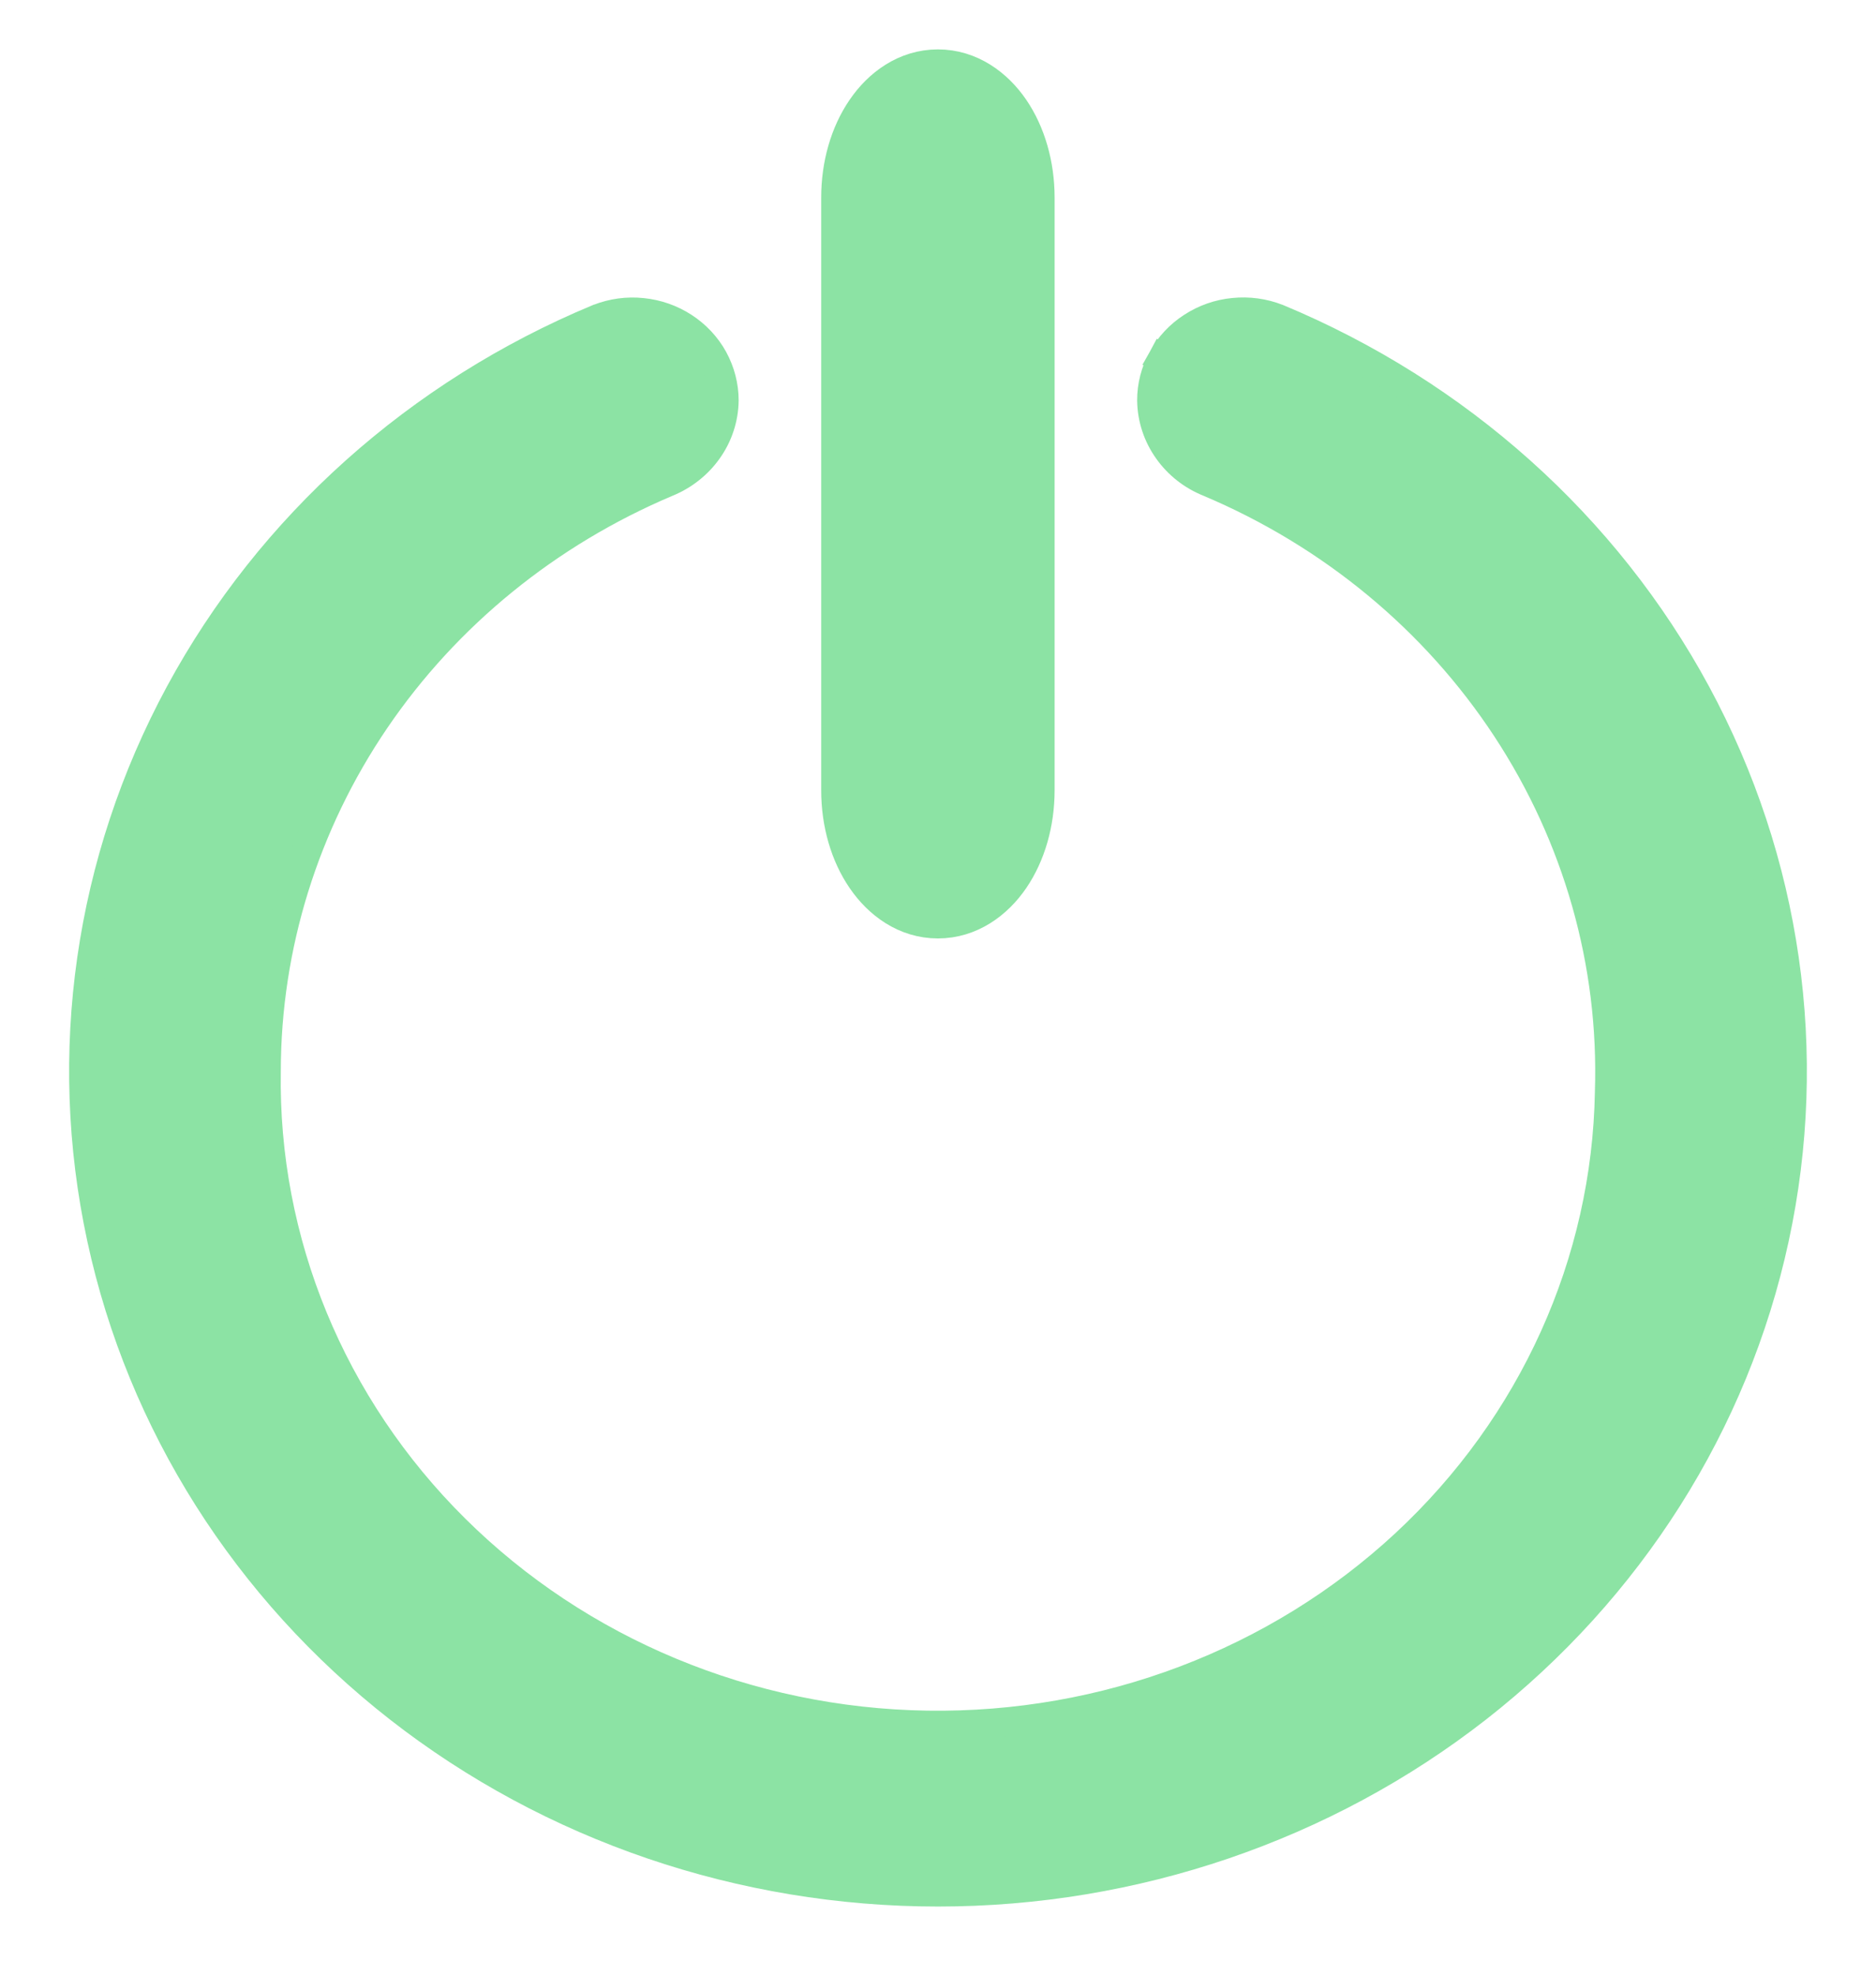
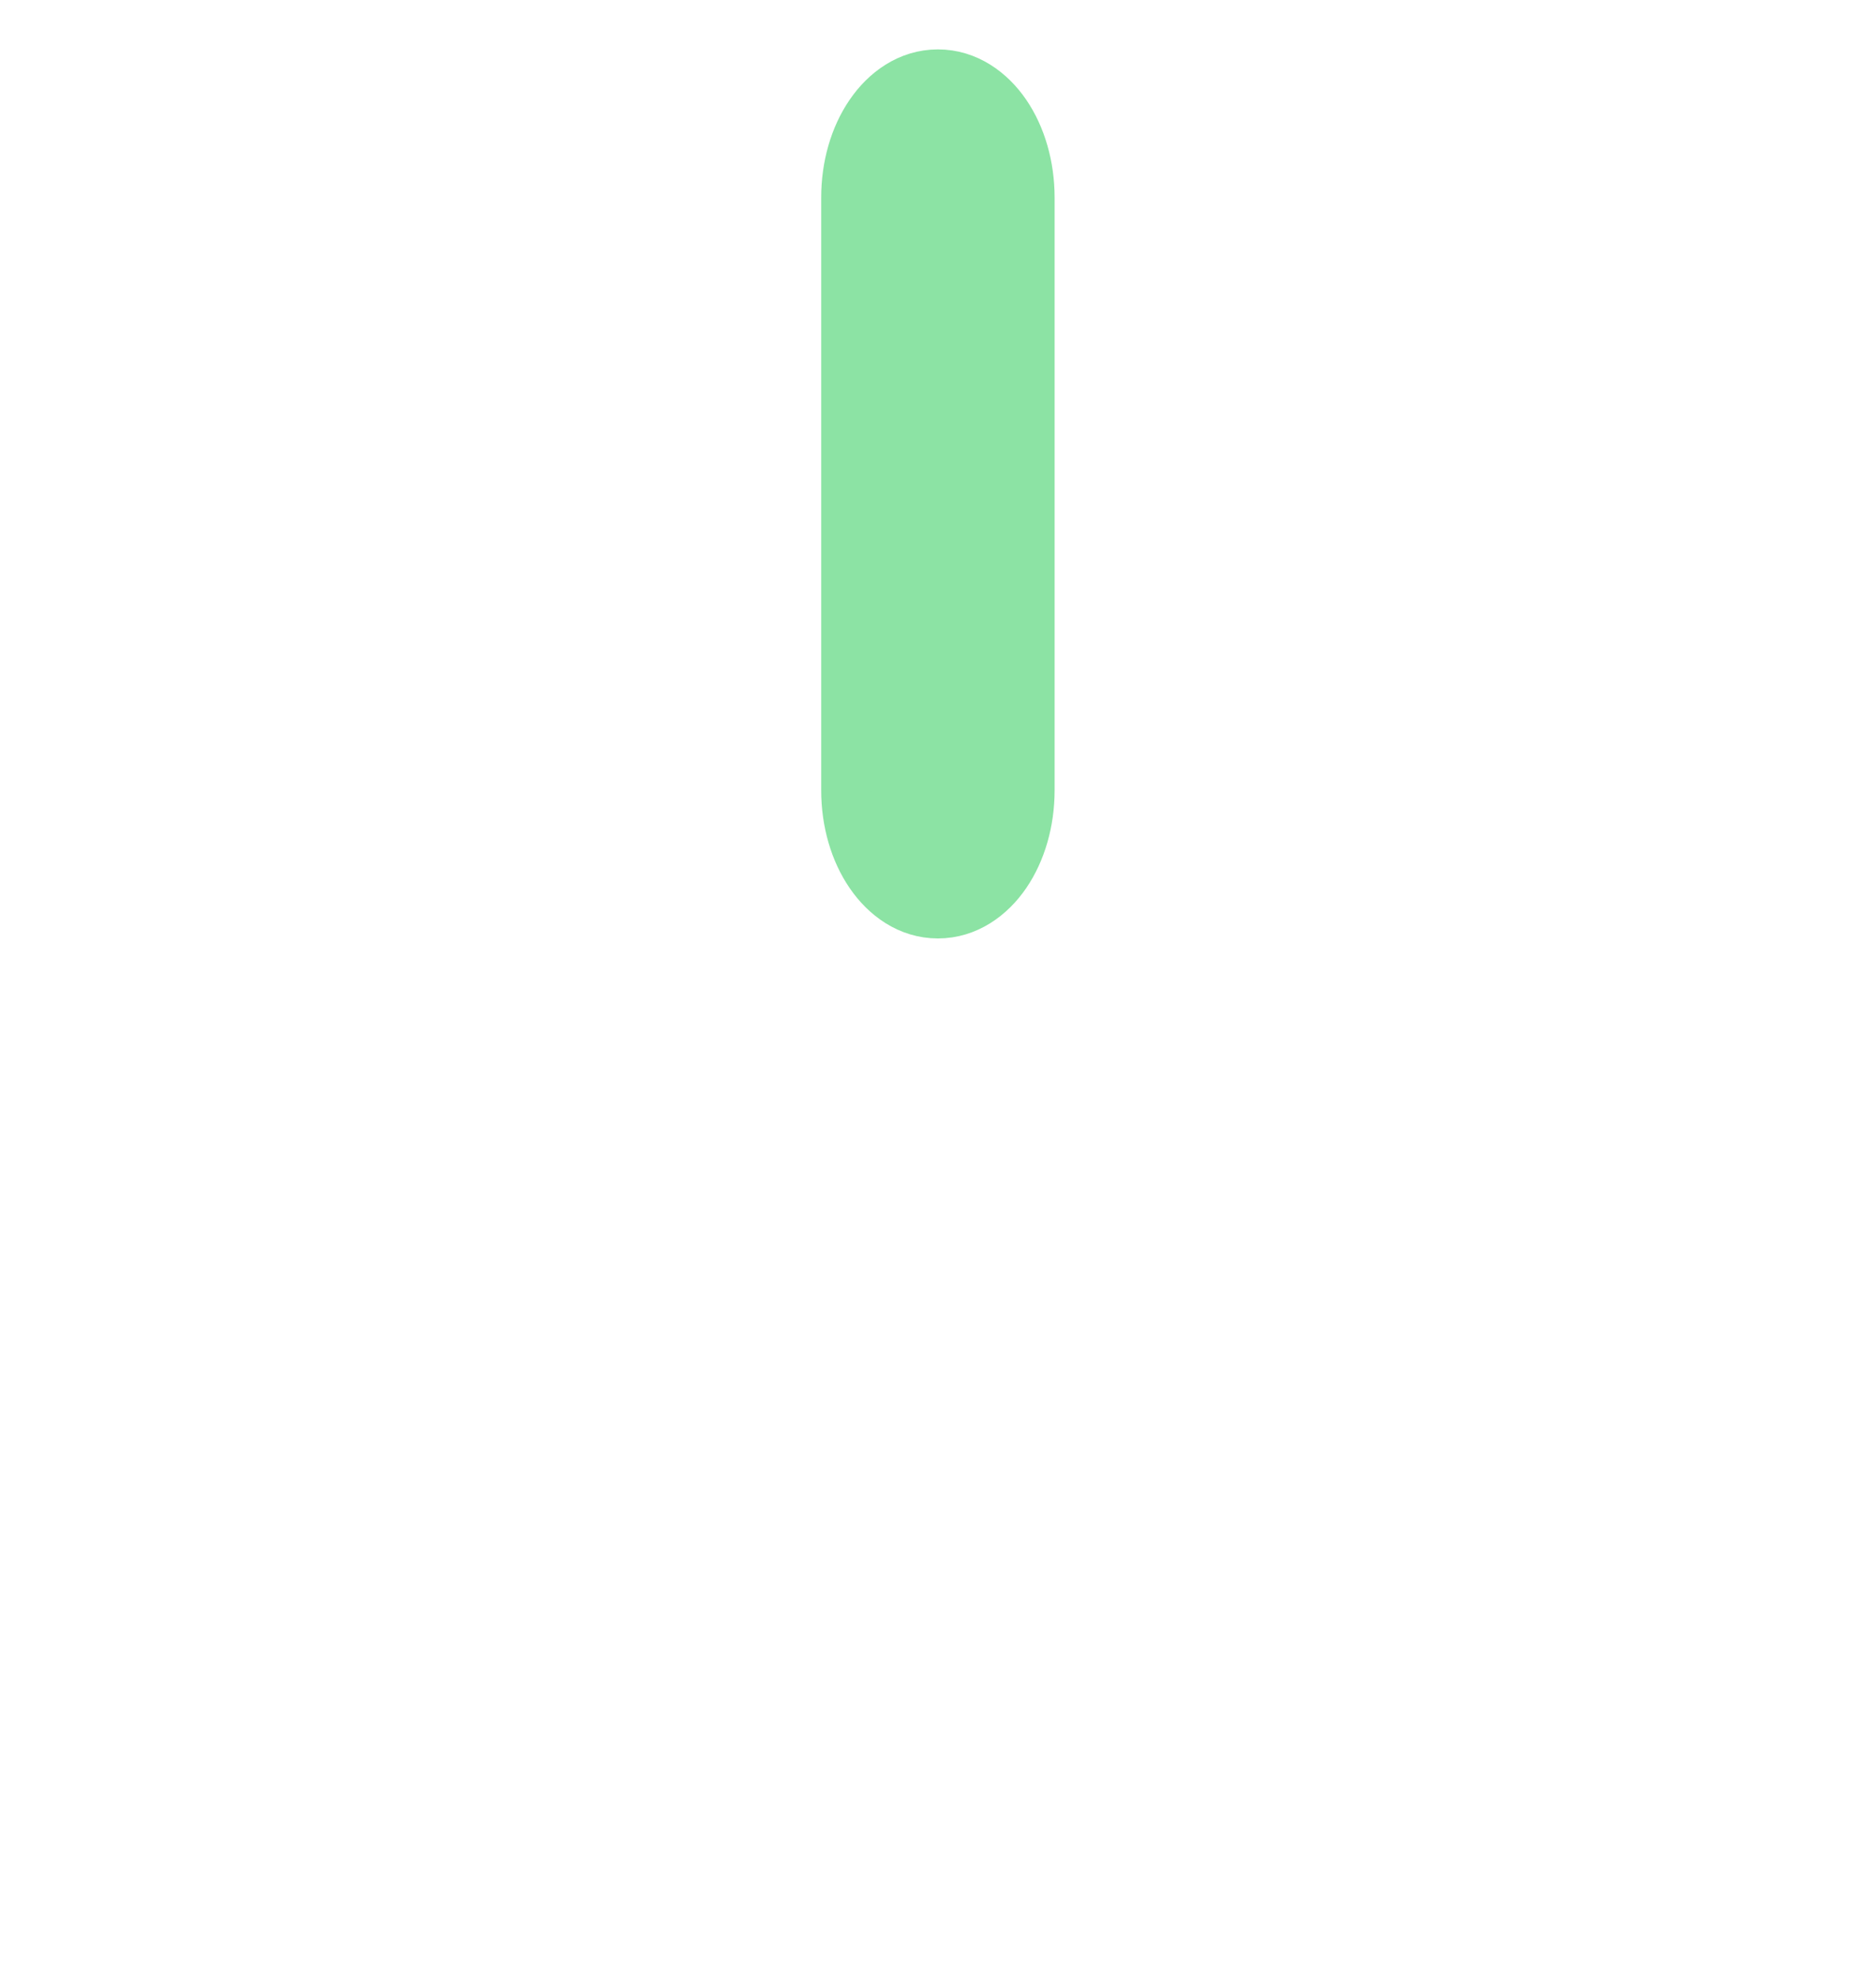
<svg xmlns="http://www.w3.org/2000/svg" width="19" height="20" viewBox="0 0 19 20" fill="none">
  <g id="Group 23">
    <g id="Group 21">
-       <path id="Vector" d="M11.667 4.055L11.667 4.057C11.67 4.235 11.727 4.408 11.831 4.554C11.934 4.7 12.078 4.813 12.246 4.88C13.488 5.404 14.537 6.272 15.259 7.371C15.982 8.471 16.345 9.752 16.303 11.05L16.303 11.052C16.274 12.779 15.531 14.426 14.235 15.63C12.938 16.834 11.195 17.495 9.388 17.467C7.582 17.439 5.862 16.724 4.607 15.48C3.352 14.237 2.665 12.568 2.694 10.841L2.694 10.838C2.696 9.576 3.08 8.341 3.8 7.283C4.52 6.226 5.545 5.391 6.752 4.881C6.919 4.813 7.064 4.7 7.167 4.554C7.271 4.408 7.328 4.235 7.331 4.057L7.331 4.057L7.331 4.054C7.331 3.907 7.293 3.763 7.222 3.633C7.151 3.504 7.047 3.394 6.922 3.313C6.797 3.232 6.654 3.182 6.505 3.167C6.355 3.151 6.204 3.172 6.065 3.226L6.065 3.226L6.061 3.227C4.237 3.986 2.74 5.325 1.823 7.02C0.906 8.716 0.626 10.663 1.031 12.534C1.435 14.405 2.499 16.084 4.042 17.289C5.585 18.493 7.513 19.15 9.5 19.15C11.487 19.15 13.415 18.493 14.958 17.289C16.5 16.084 17.565 14.405 17.969 12.534C18.374 10.663 18.094 8.716 17.177 7.02C16.26 5.325 14.763 3.986 12.939 3.227L12.939 3.227L12.936 3.226C12.796 3.171 12.645 3.151 12.495 3.166C12.345 3.18 12.201 3.231 12.076 3.312V3.312C11.95 3.393 11.847 3.503 11.775 3.633L11.907 3.705L11.775 3.633C11.704 3.763 11.666 3.908 11.667 4.055Z" fill="#8CE3A4" stroke="#8CE3A4" stroke-width="0.3" />
-     </g>
+       </g>
    <path id="Vector_2" d="M10.431 2C10.431 1.68 10.343 1.38 10.188 1.152C10.034 0.926 9.794 0.75 9.499 0.75C9.204 0.75 8.965 0.926 8.811 1.152C8.655 1.38 8.567 1.68 8.567 2V8C8.567 8.32 8.655 8.62 8.811 8.848C8.965 9.074 9.204 9.25 9.499 9.25C9.794 9.25 10.034 9.074 10.188 8.848C10.343 8.62 10.431 8.32 10.431 8V2Z" fill="#8CE3A4" stroke="#8CE3A4" stroke-width="0.5" />
  </g>
</svg>